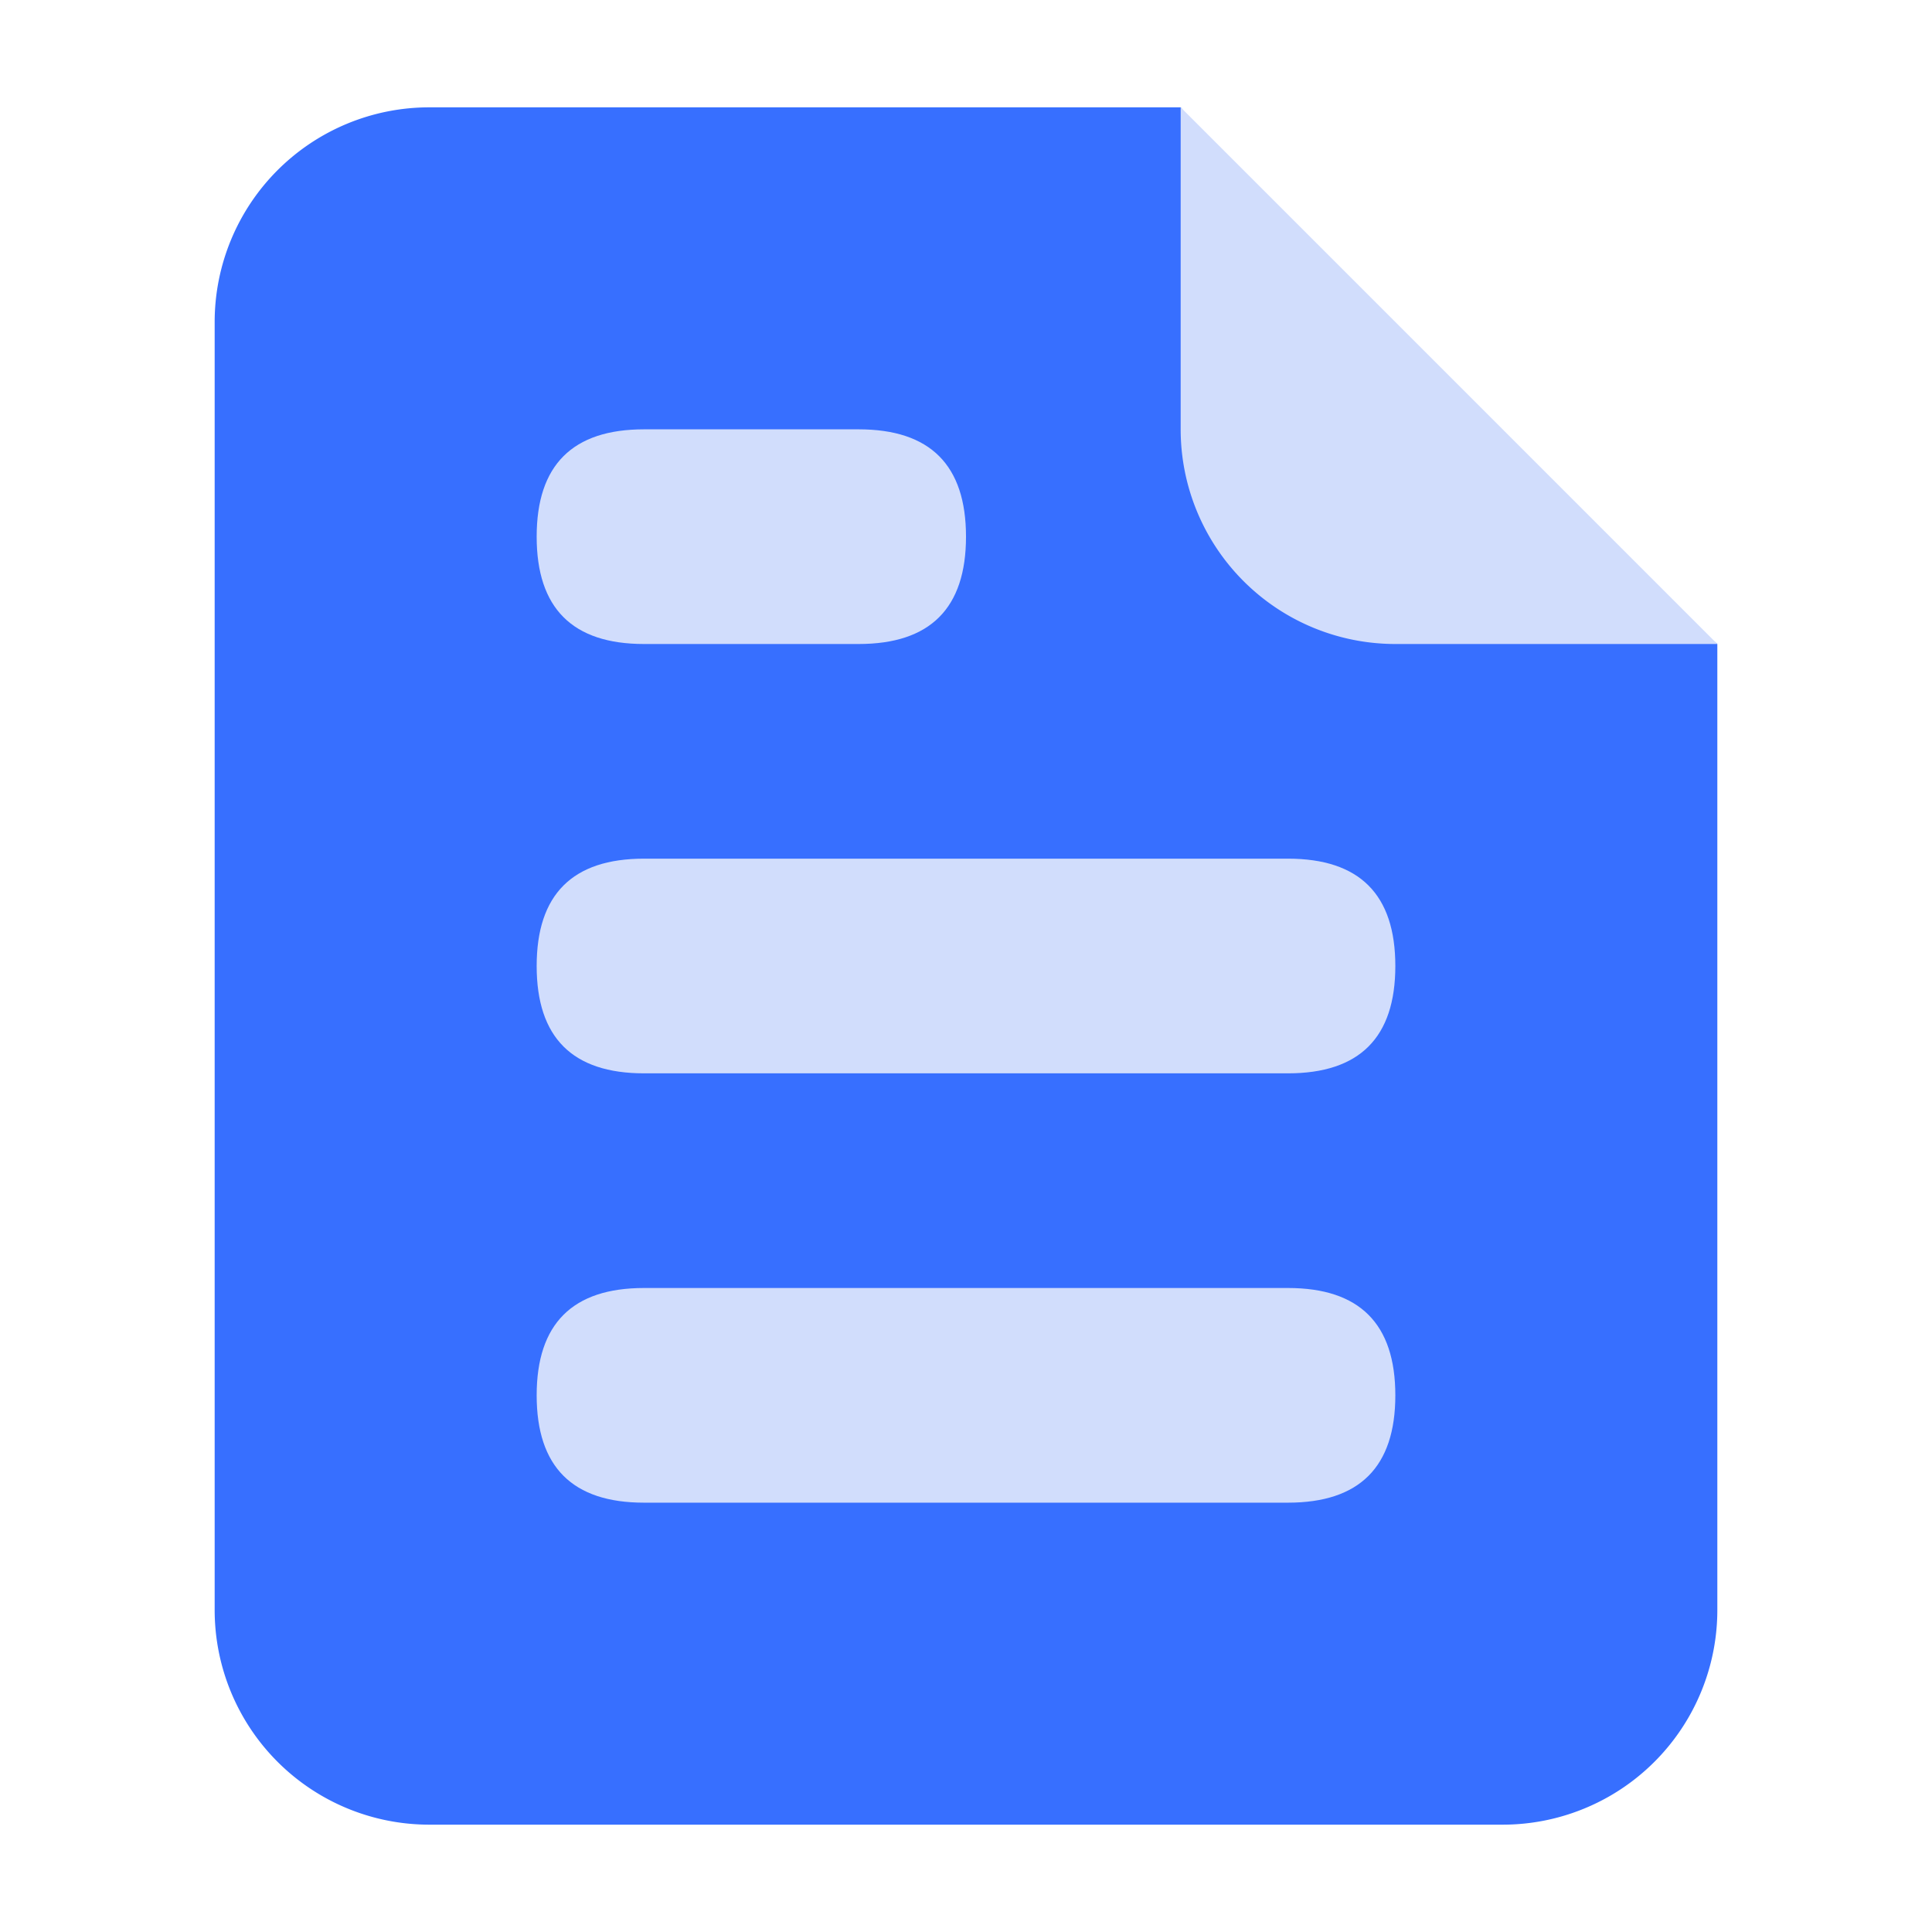
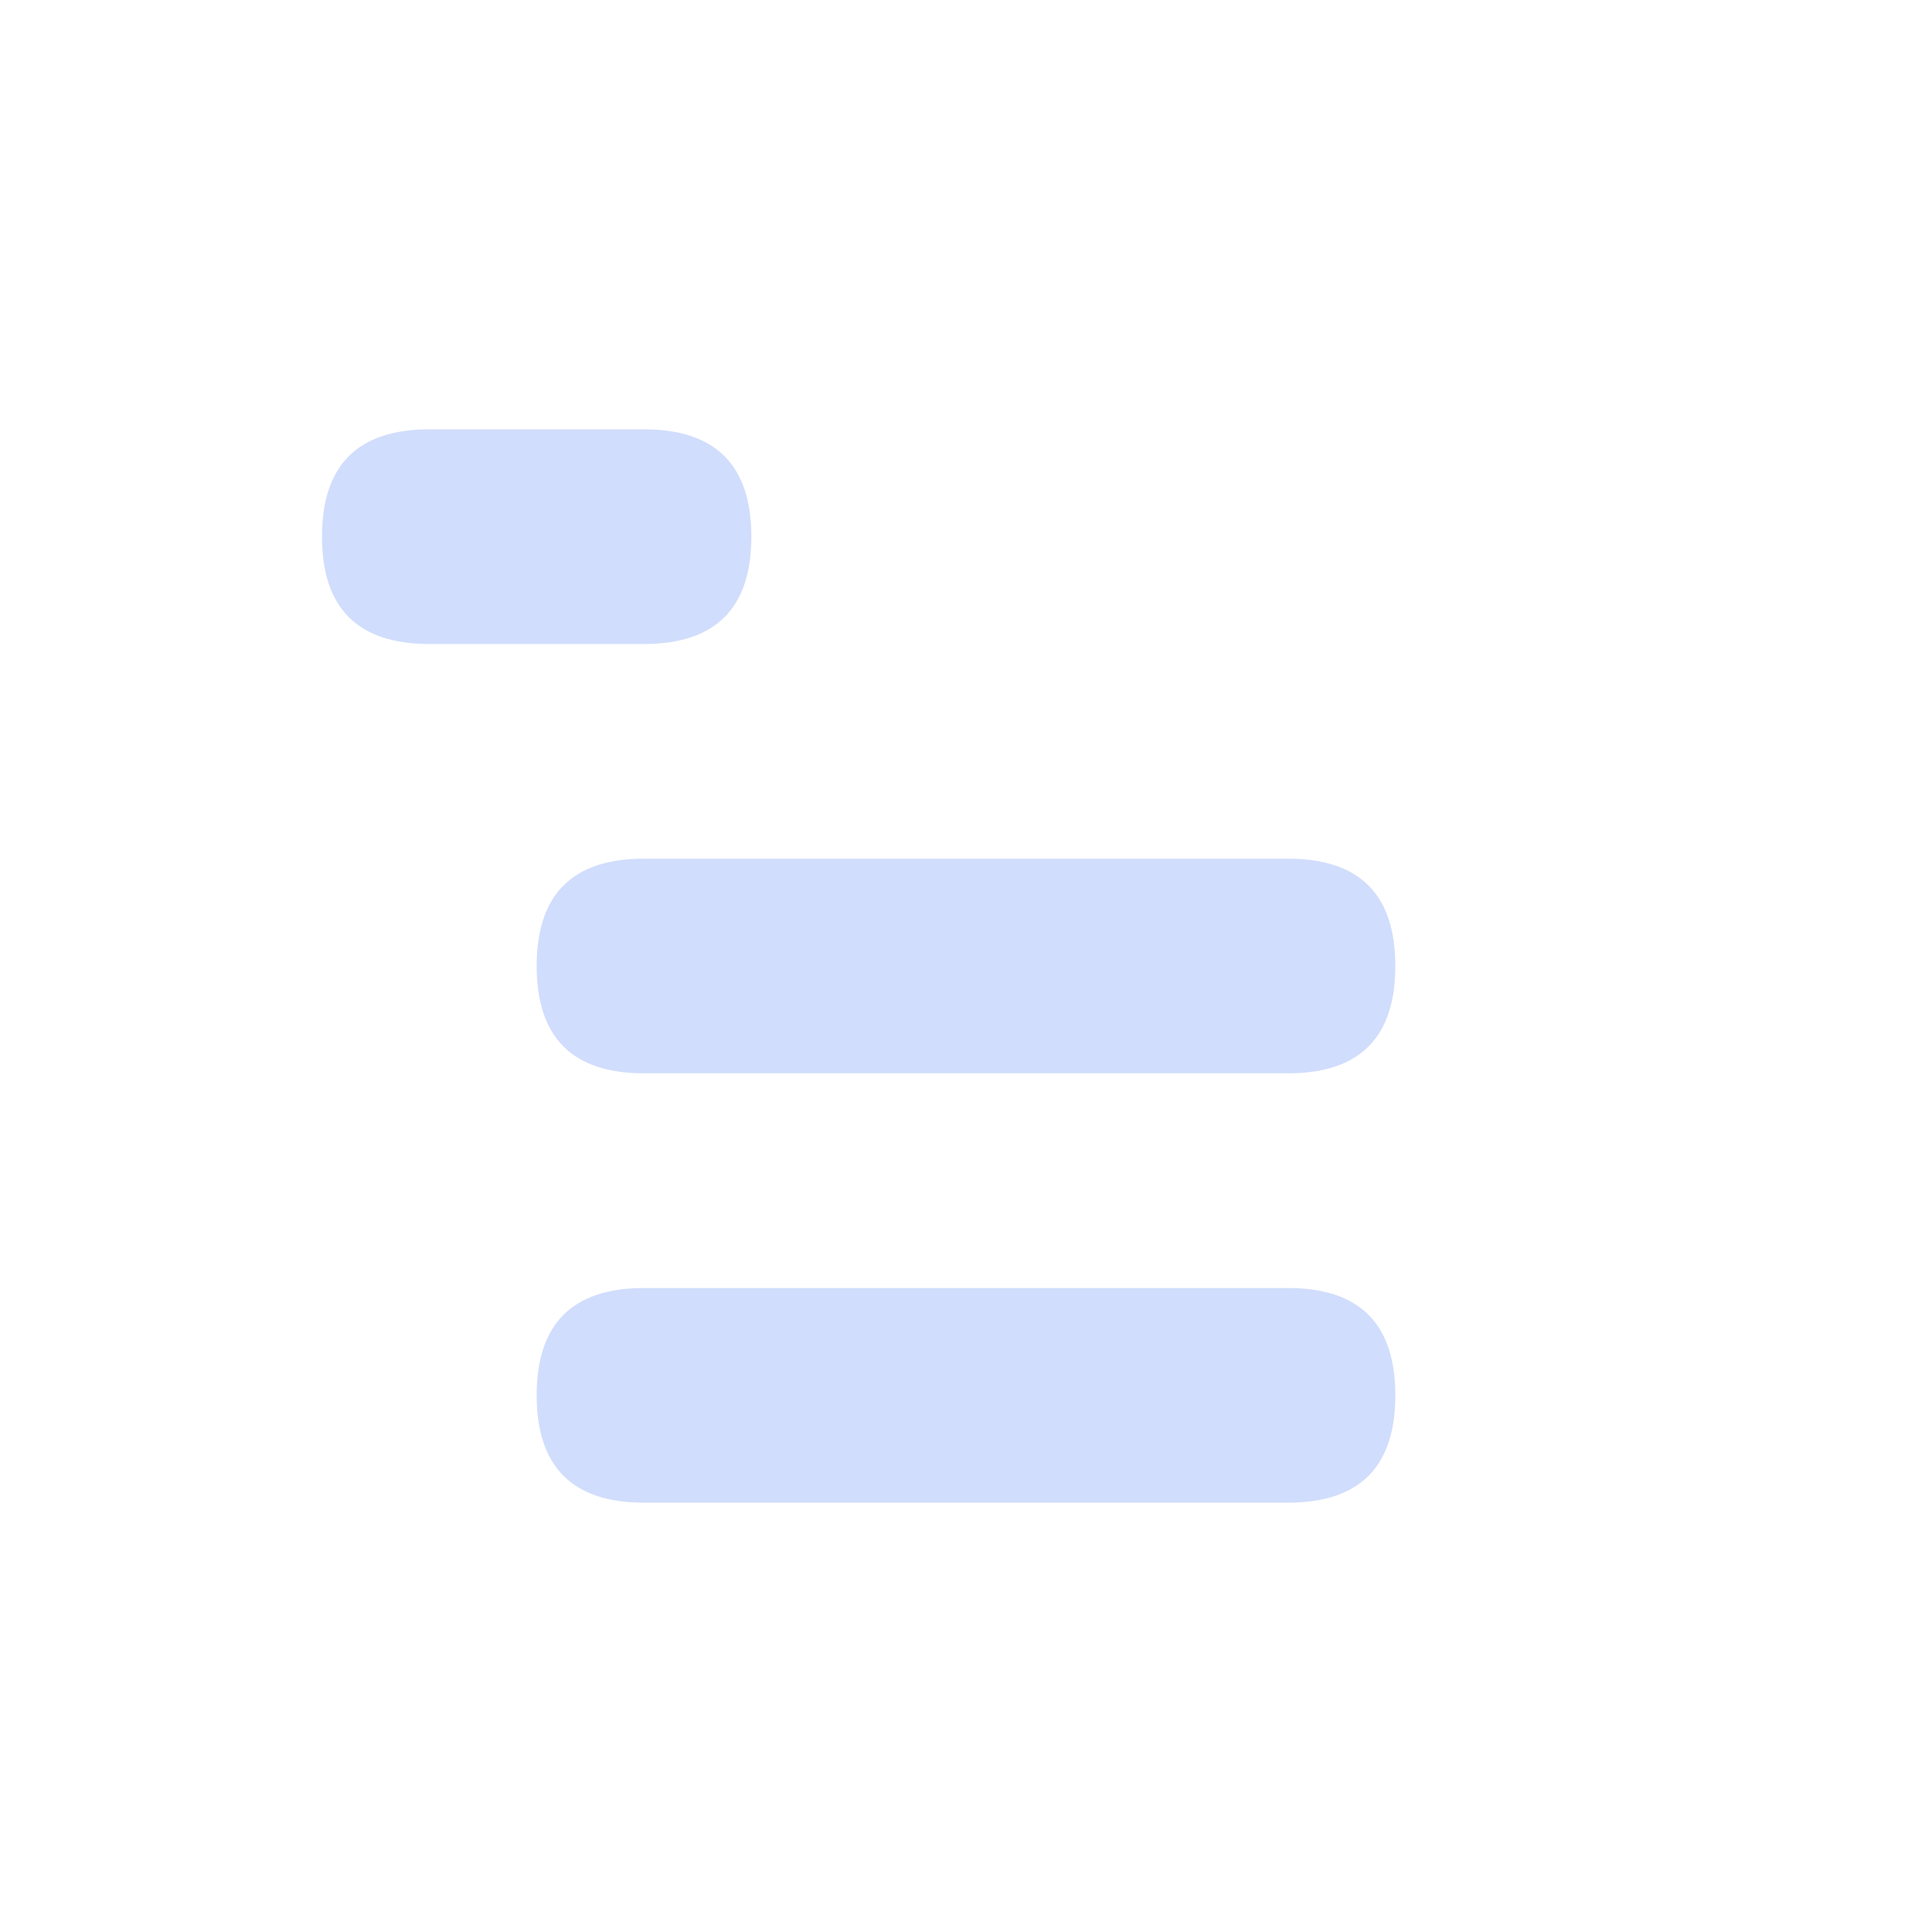
<svg xmlns="http://www.w3.org/2000/svg" t="1665993161742" class="icon" viewBox="0 0 1024 1024" version="1.1" p-id="4887" width="16" height="16">
-   <path d="M113.778 170.667a113.778 113.778 0 0 1 113.778-113.778h398.222l125.156 151.723L910.222 341.333v512a113.778 113.778 0 0 1-113.778 113.778H227.556a113.778 113.778 0 0 1-113.778-113.778V170.667z" fill="#376FFF" p-id="4888" />
-   <path d="M910.222 341.333h-170.667a113.778 113.778 0 0 1-113.778-113.778V56.889l142.222 142.222L910.222 341.333z" fill="#D1DDFC" p-id="4889" />
  <path d="M284.444 455.111m56.889 0l341.333 0q56.889 0 56.889 56.889l0 0q0 56.889-56.889 56.889l-341.333 0q-56.889 0-56.889-56.889l0 0q0-56.889 56.889-56.889Z" fill="#D1DDFC" p-id="4890" />
-   <path d="M284.444 227.556m56.889 0l113.778 0q56.889 0 56.889 56.889l0 0q0 56.889-56.889 56.889l-113.778 0q-56.889 0-56.889-56.889l0 0q0-56.889 56.889-56.889Z" fill="#D1DDFC" p-id="4891" />
+   <path d="M284.444 227.556m56.889 0q56.889 0 56.889 56.889l0 0q0 56.889-56.889 56.889l-113.778 0q-56.889 0-56.889-56.889l0 0q0-56.889 56.889-56.889Z" fill="#D1DDFC" p-id="4891" />
  <path d="M284.444 682.667m56.889 0l341.333 0q56.889 0 56.889 56.889l0 0q0 56.889-56.889 56.889l-341.333 0q-56.889 0-56.889-56.889l0 0q0-56.889 56.889-56.889Z" fill="#D1DDFC" p-id="4892" />
</svg>